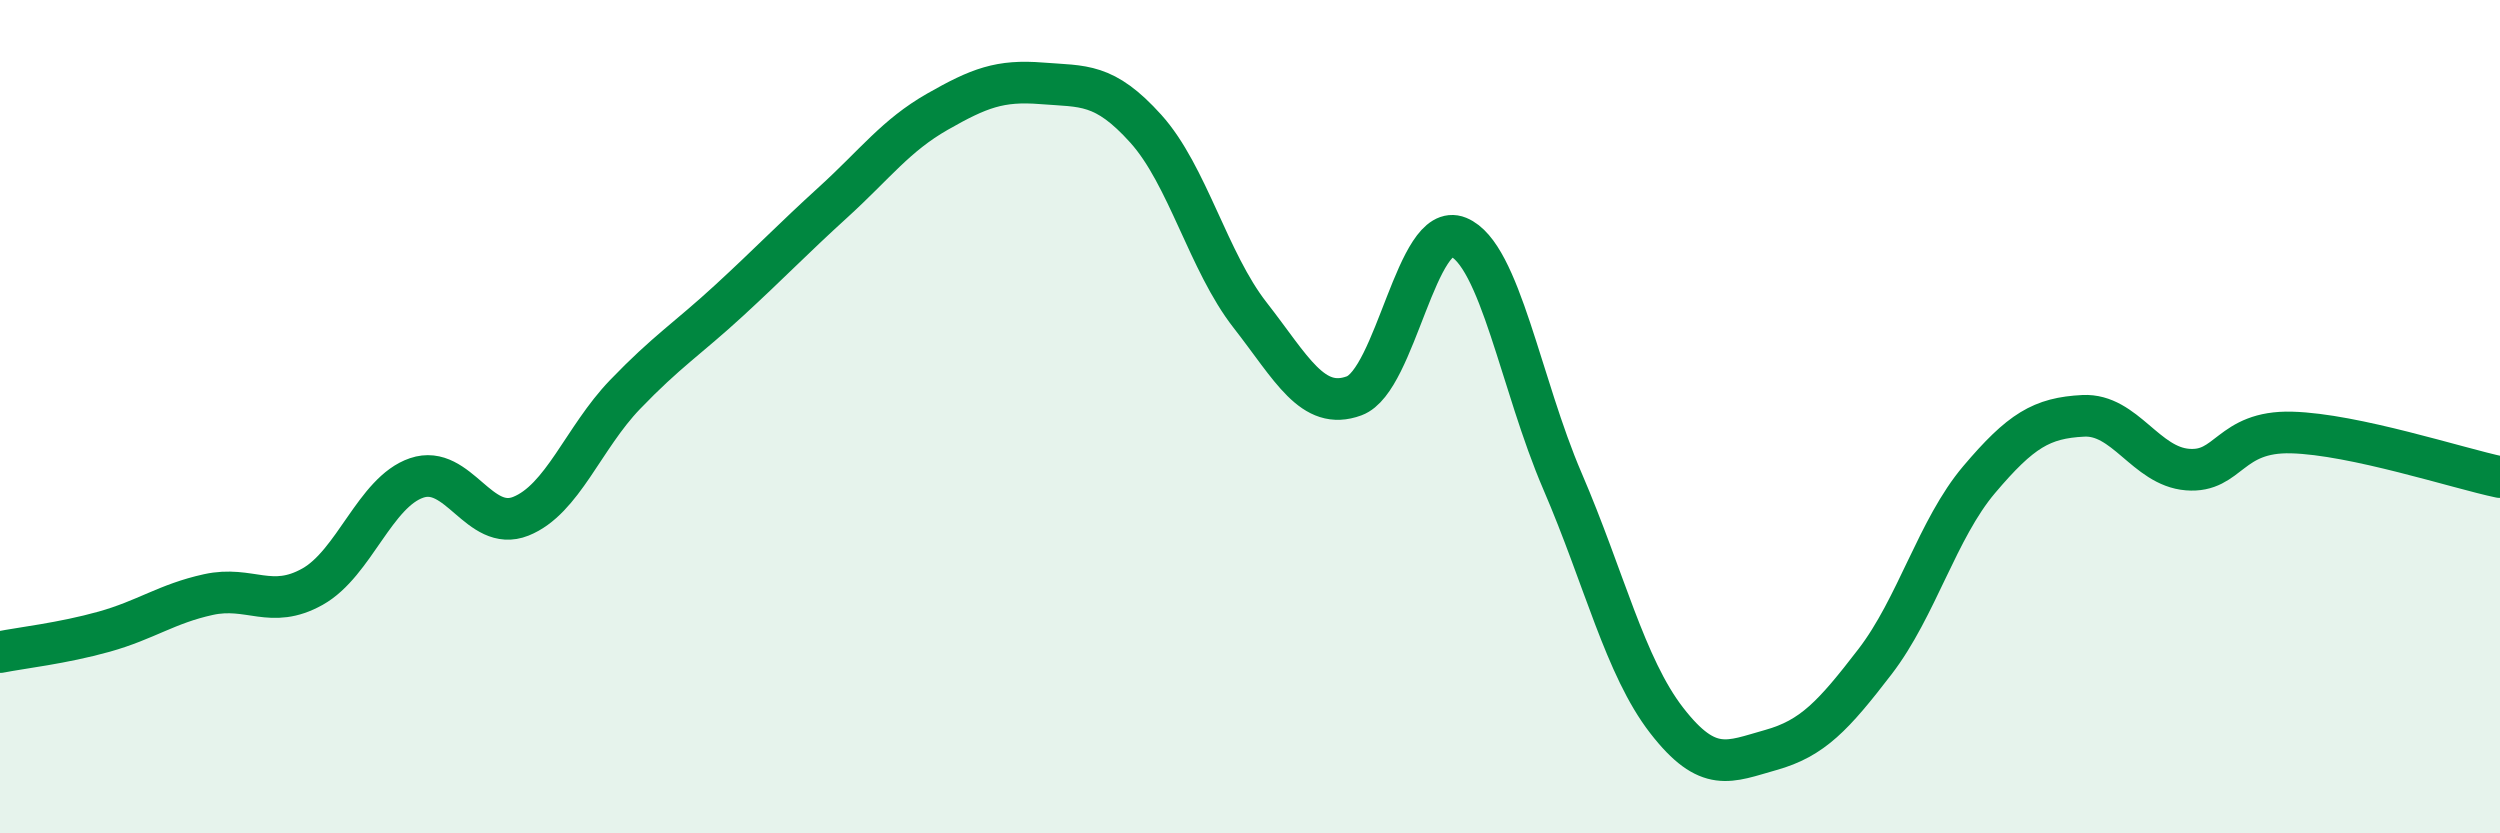
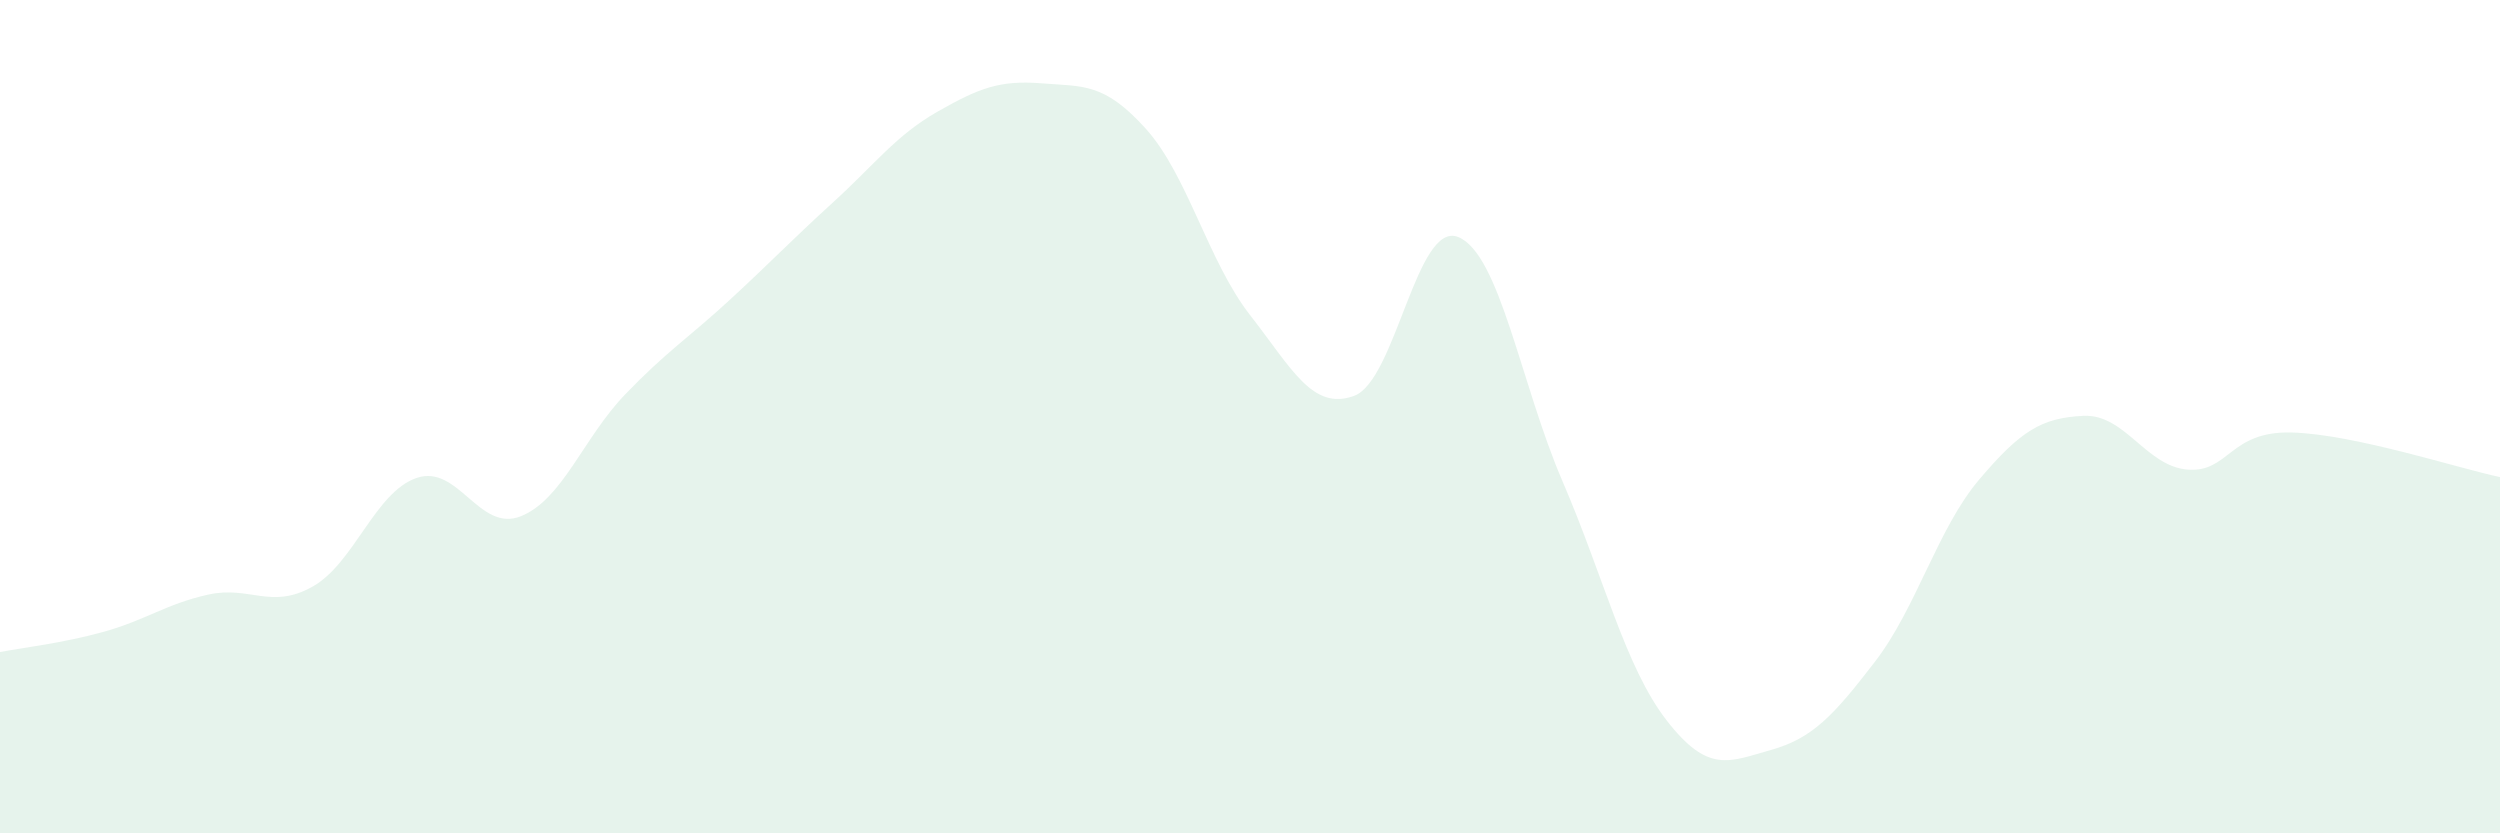
<svg xmlns="http://www.w3.org/2000/svg" width="60" height="20" viewBox="0 0 60 20">
  <path d="M 0,15.65 C 0.5,15.55 1.5,15.44 2.5,15.16 C 3.5,14.88 4,14.49 5,14.27 C 6,14.05 6.5,14.64 7.5,14.08 C 8.5,13.52 9,11.81 10,11.47 C 11,11.13 11.5,12.79 12.5,12.39 C 13.5,11.99 14,10.51 15,9.47 C 16,8.43 16.5,8.13 17.5,7.21 C 18.5,6.29 19,5.76 20,4.85 C 21,3.94 21.5,3.25 22.5,2.68 C 23.5,2.11 24,1.92 25,2 C 26,2.08 26.5,1.98 27.5,3.09 C 28.5,4.2 29,6.28 30,7.56 C 31,8.84 31.5,9.87 32.5,9.5 C 33.5,9.13 34,5.28 35,5.69 C 36,6.1 36.5,9.23 37.5,11.55 C 38.5,13.87 39,16 40,17.29 C 41,18.58 41.5,18.28 42.5,18 C 43.5,17.72 44,17.18 45,15.88 C 46,14.58 46.5,12.69 47.5,11.51 C 48.5,10.33 49,10.03 50,9.98 C 51,9.93 51.5,11.19 52.5,11.27 C 53.5,11.35 53.5,10.34 55,10.38 C 56.5,10.42 59,11.24 60,11.45L60 20L0 20Z" fill="#008740" opacity="0.1" stroke-linecap="round" stroke-linejoin="round" />
-   <path d="M 0,15.65 C 0.5,15.55 1.5,15.44 2.5,15.16 C 3.5,14.88 4,14.49 5,14.27 C 6,14.05 6.5,14.64 7.5,14.08 C 8.5,13.52 9,11.81 10,11.47 C 11,11.13 11.5,12.79 12.5,12.39 C 13.5,11.99 14,10.51 15,9.47 C 16,8.43 16.5,8.13 17.5,7.21 C 18.5,6.29 19,5.76 20,4.85 C 21,3.94 21.5,3.25 22.5,2.68 C 23.5,2.11 24,1.92 25,2 C 26,2.08 26.5,1.98 27.5,3.09 C 28.5,4.2 29,6.28 30,7.56 C 31,8.84 31.5,9.87 32.5,9.5 C 33.5,9.13 34,5.28 35,5.69 C 36,6.1 36.5,9.23 37.5,11.55 C 38.5,13.87 39,16 40,17.29 C 41,18.58 41.5,18.28 42.5,18 C 43.5,17.72 44,17.18 45,15.88 C 46,14.58 46.5,12.69 47.5,11.51 C 48.5,10.33 49,10.03 50,9.98 C 51,9.93 51.5,11.19 52.5,11.27 C 53.5,11.35 53.5,10.34 55,10.38 C 56.5,10.42 59,11.24 60,11.45" stroke="#008740" stroke-width="1" fill="none" stroke-linecap="round" stroke-linejoin="round" />
</svg>